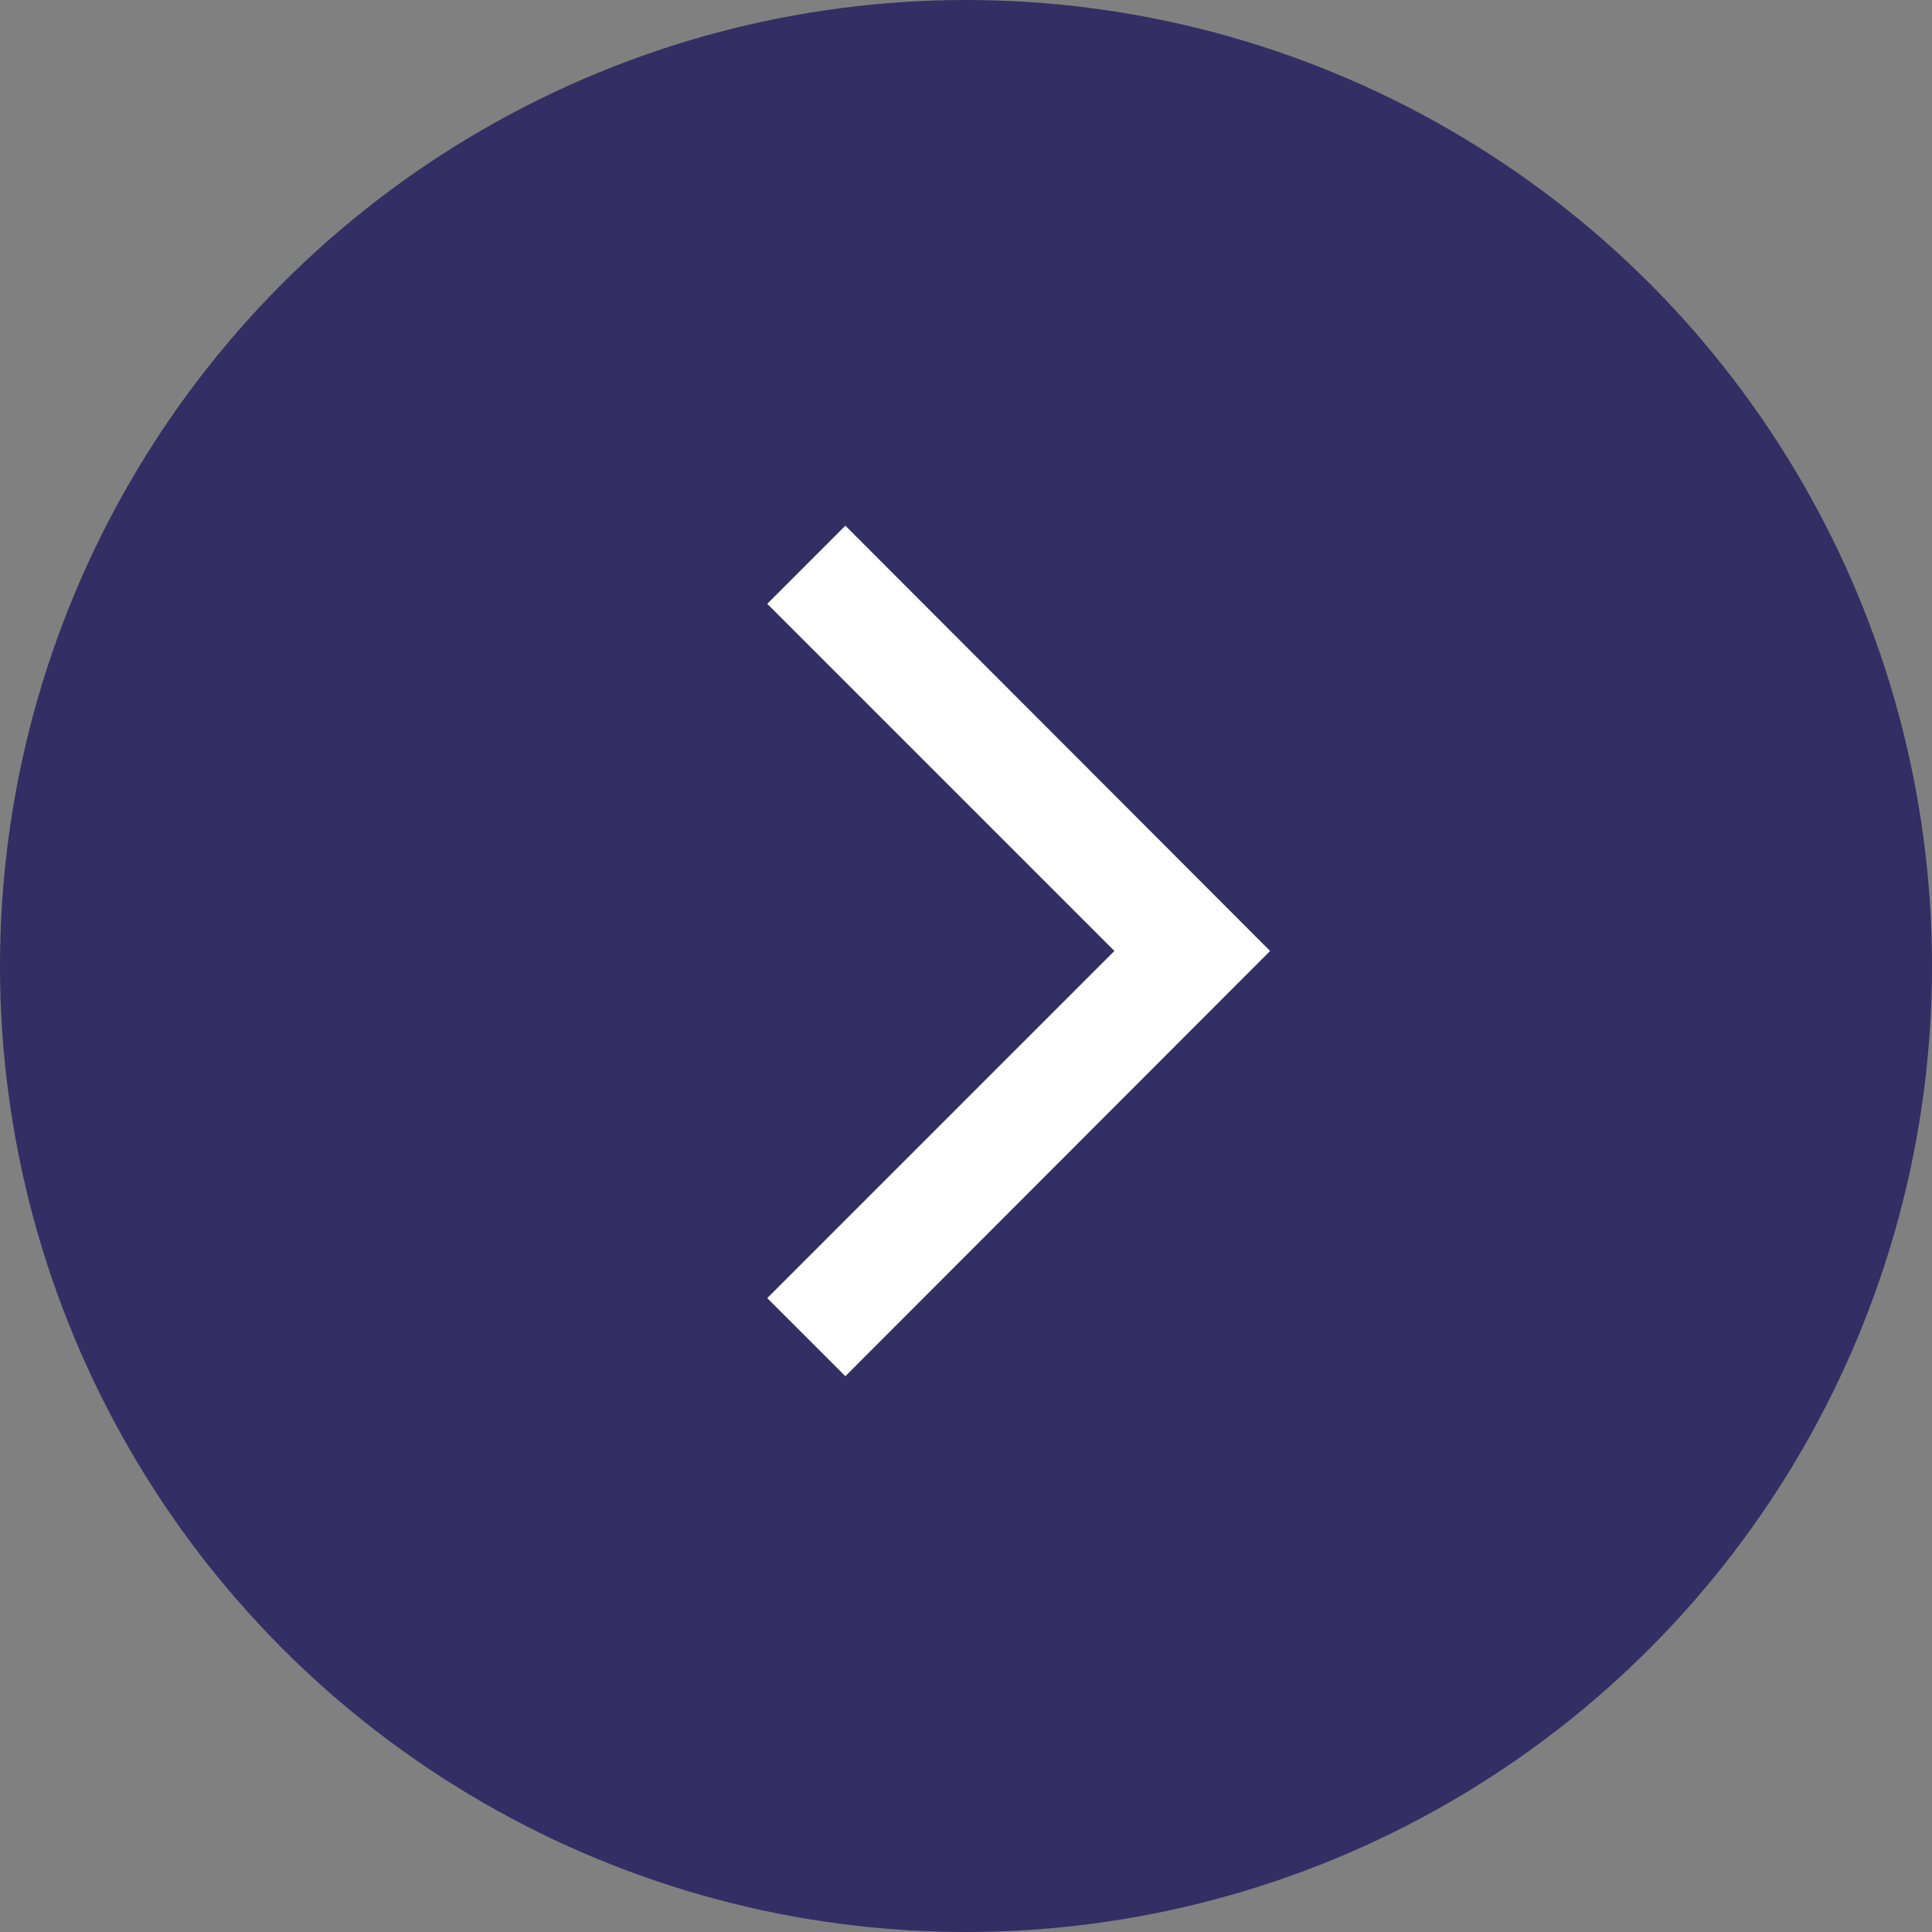
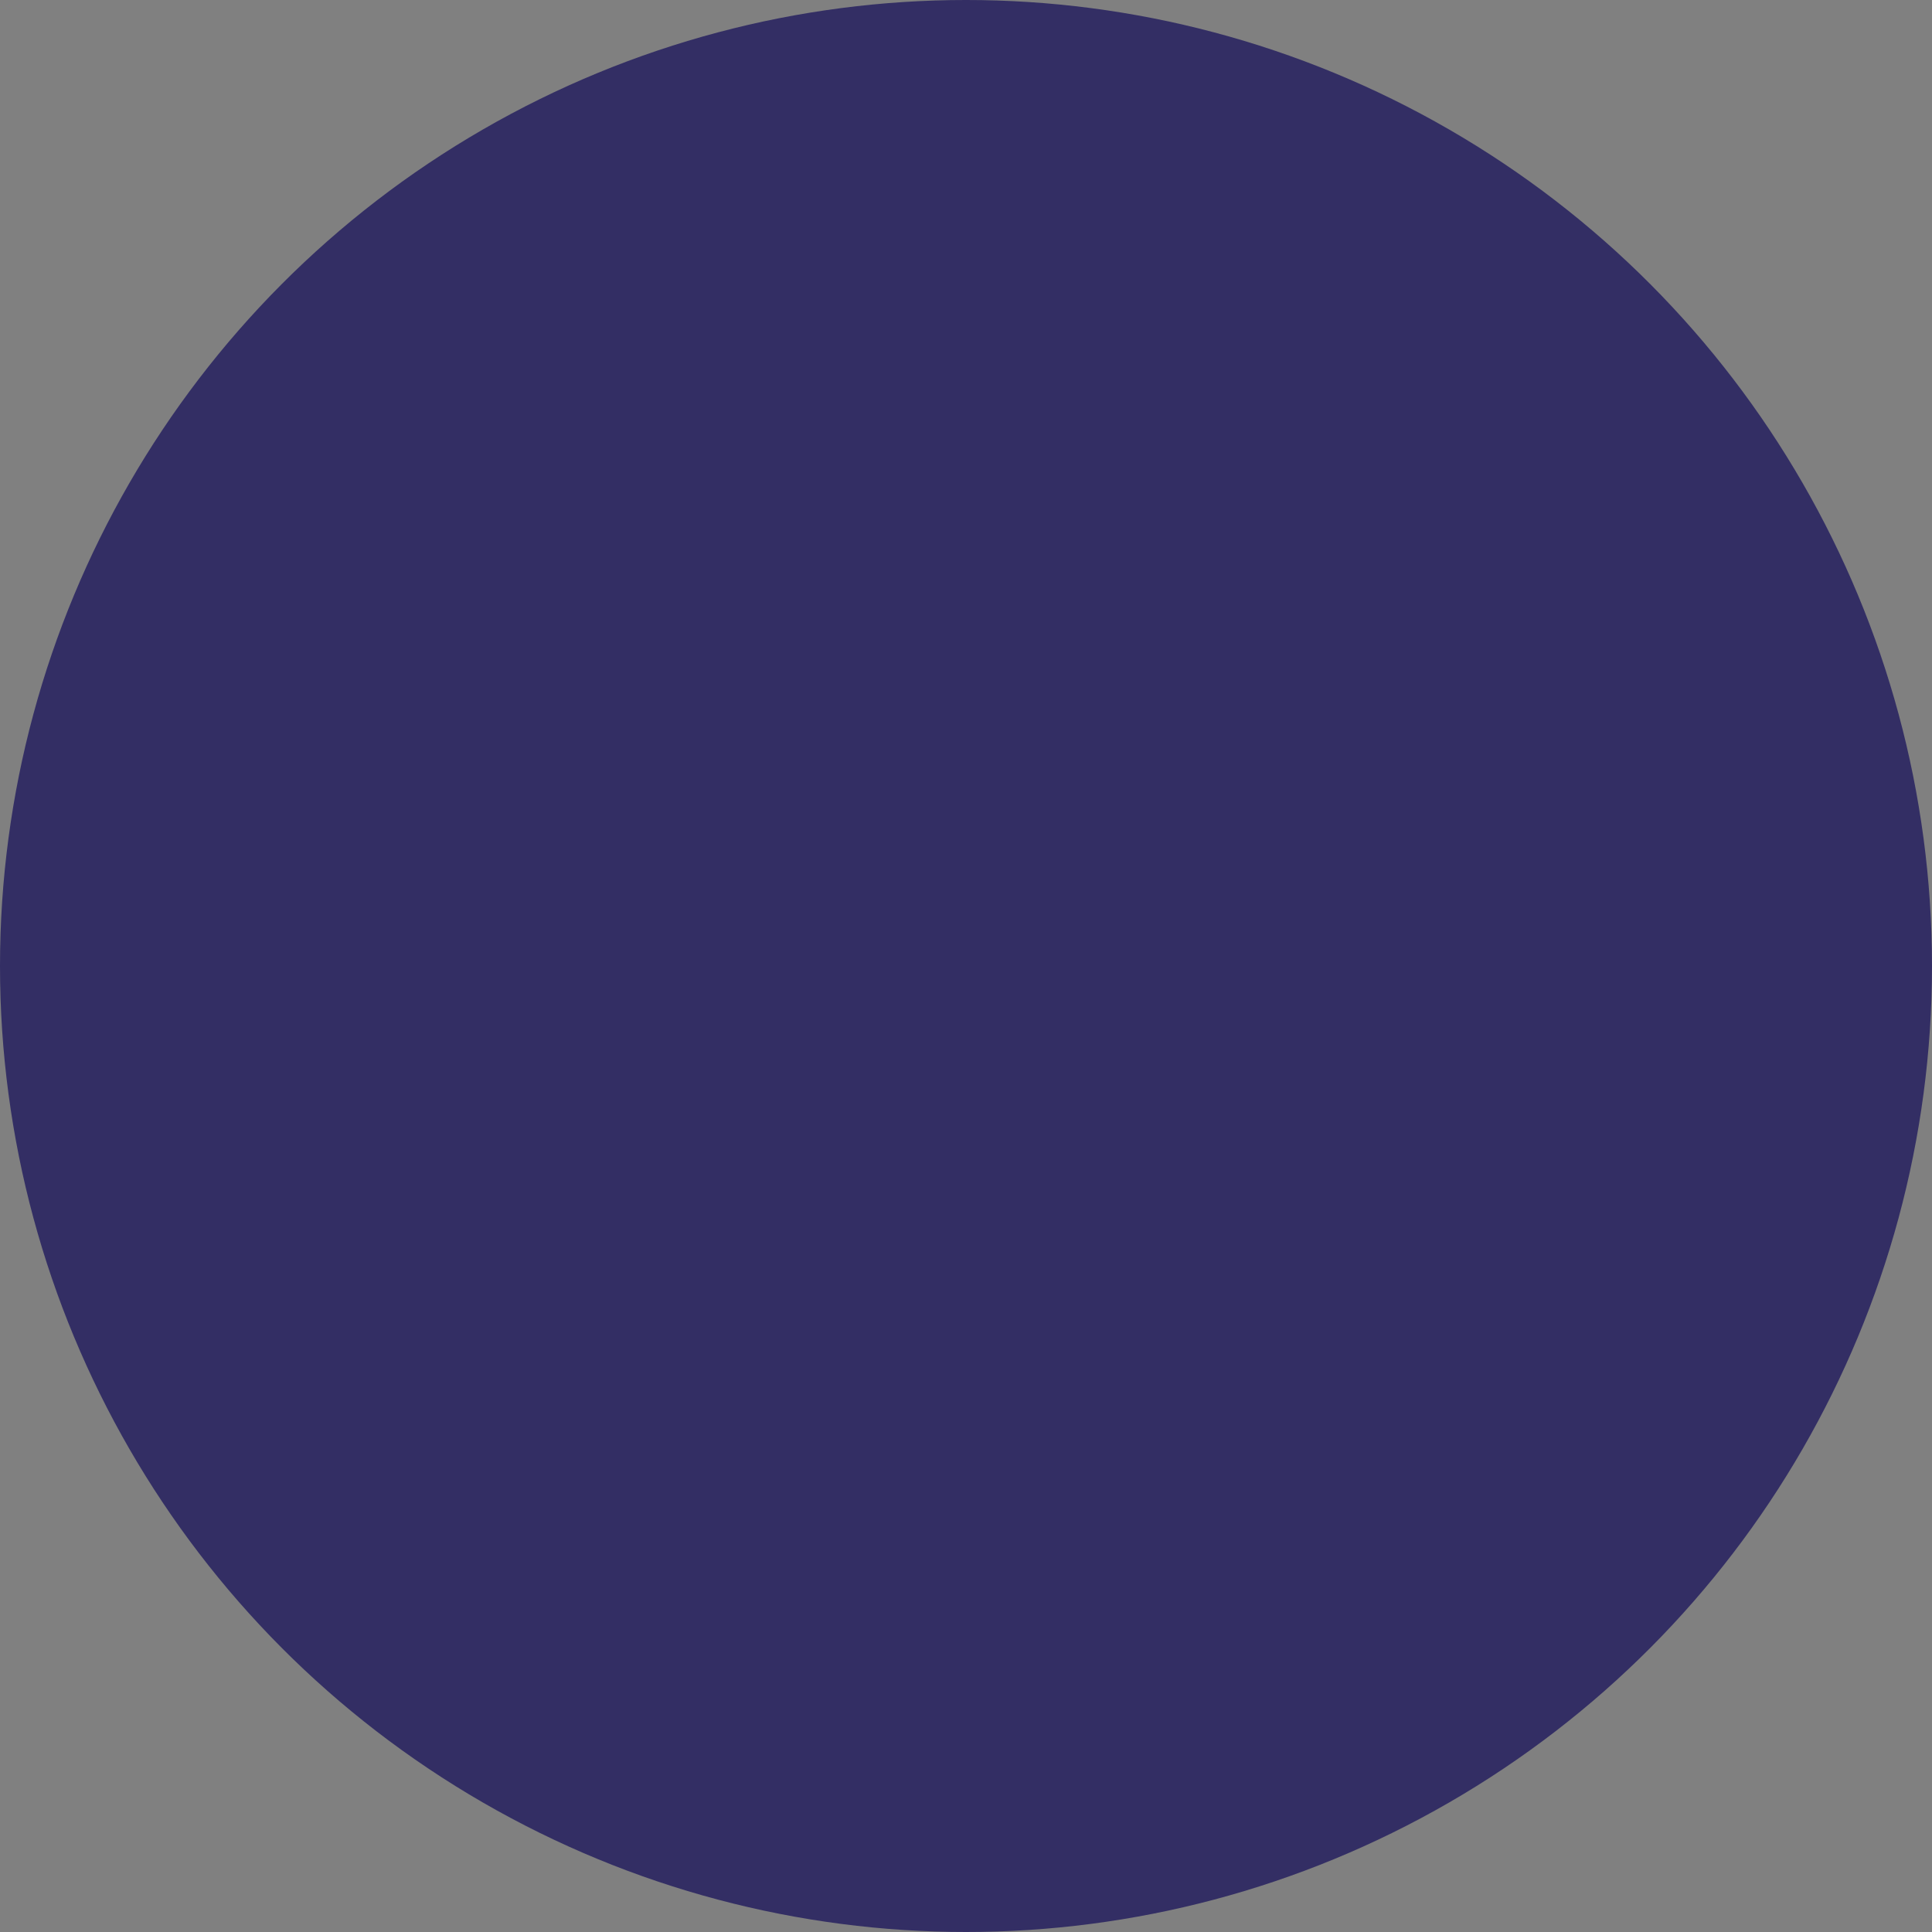
<svg xmlns="http://www.w3.org/2000/svg" width="32" height="32" viewBox="0 0 32 32">
  <rect x="0" y="0" width="32" height="32" fill="#808080" stroke="none" />
  <g id="Group_4020" data-name="Group 4020" transform="translate(-17507 -1529)">
    <circle id="Ellipse_211" data-name="Ellipse 211" cx="16" cy="16" r="16" transform="translate(17507 1529)" fill="#332e64" />
    <g id="Path_2197" data-name="Path 2197" transform="translate(16579.934 -1156.368)" fill="#fff">
-       <path d="M 941.068 2708.516 L 939.421 2706.869 L 944.994 2701.296 L 945.171 2701.119 L 944.994 2700.942 L 939.421 2695.369 L 941.068 2693.722 L 948.457 2701.119 L 941.068 2708.516 Z" stroke="none" />
-       <path d="M 941.068 2694.075 L 939.774 2695.369 L 945.524 2701.119 L 939.774 2706.869 L 941.068 2708.162 L 948.103 2701.119 L 941.068 2694.075 M 941.068 2693.368 L 948.81 2701.119 L 941.068 2708.87 L 939.067 2706.869 L 944.817 2701.119 L 939.067 2695.369 L 941.068 2693.368 Z" stroke="none" fill="#332e64" />
-     </g>
+       </g>
  </g>
</svg>